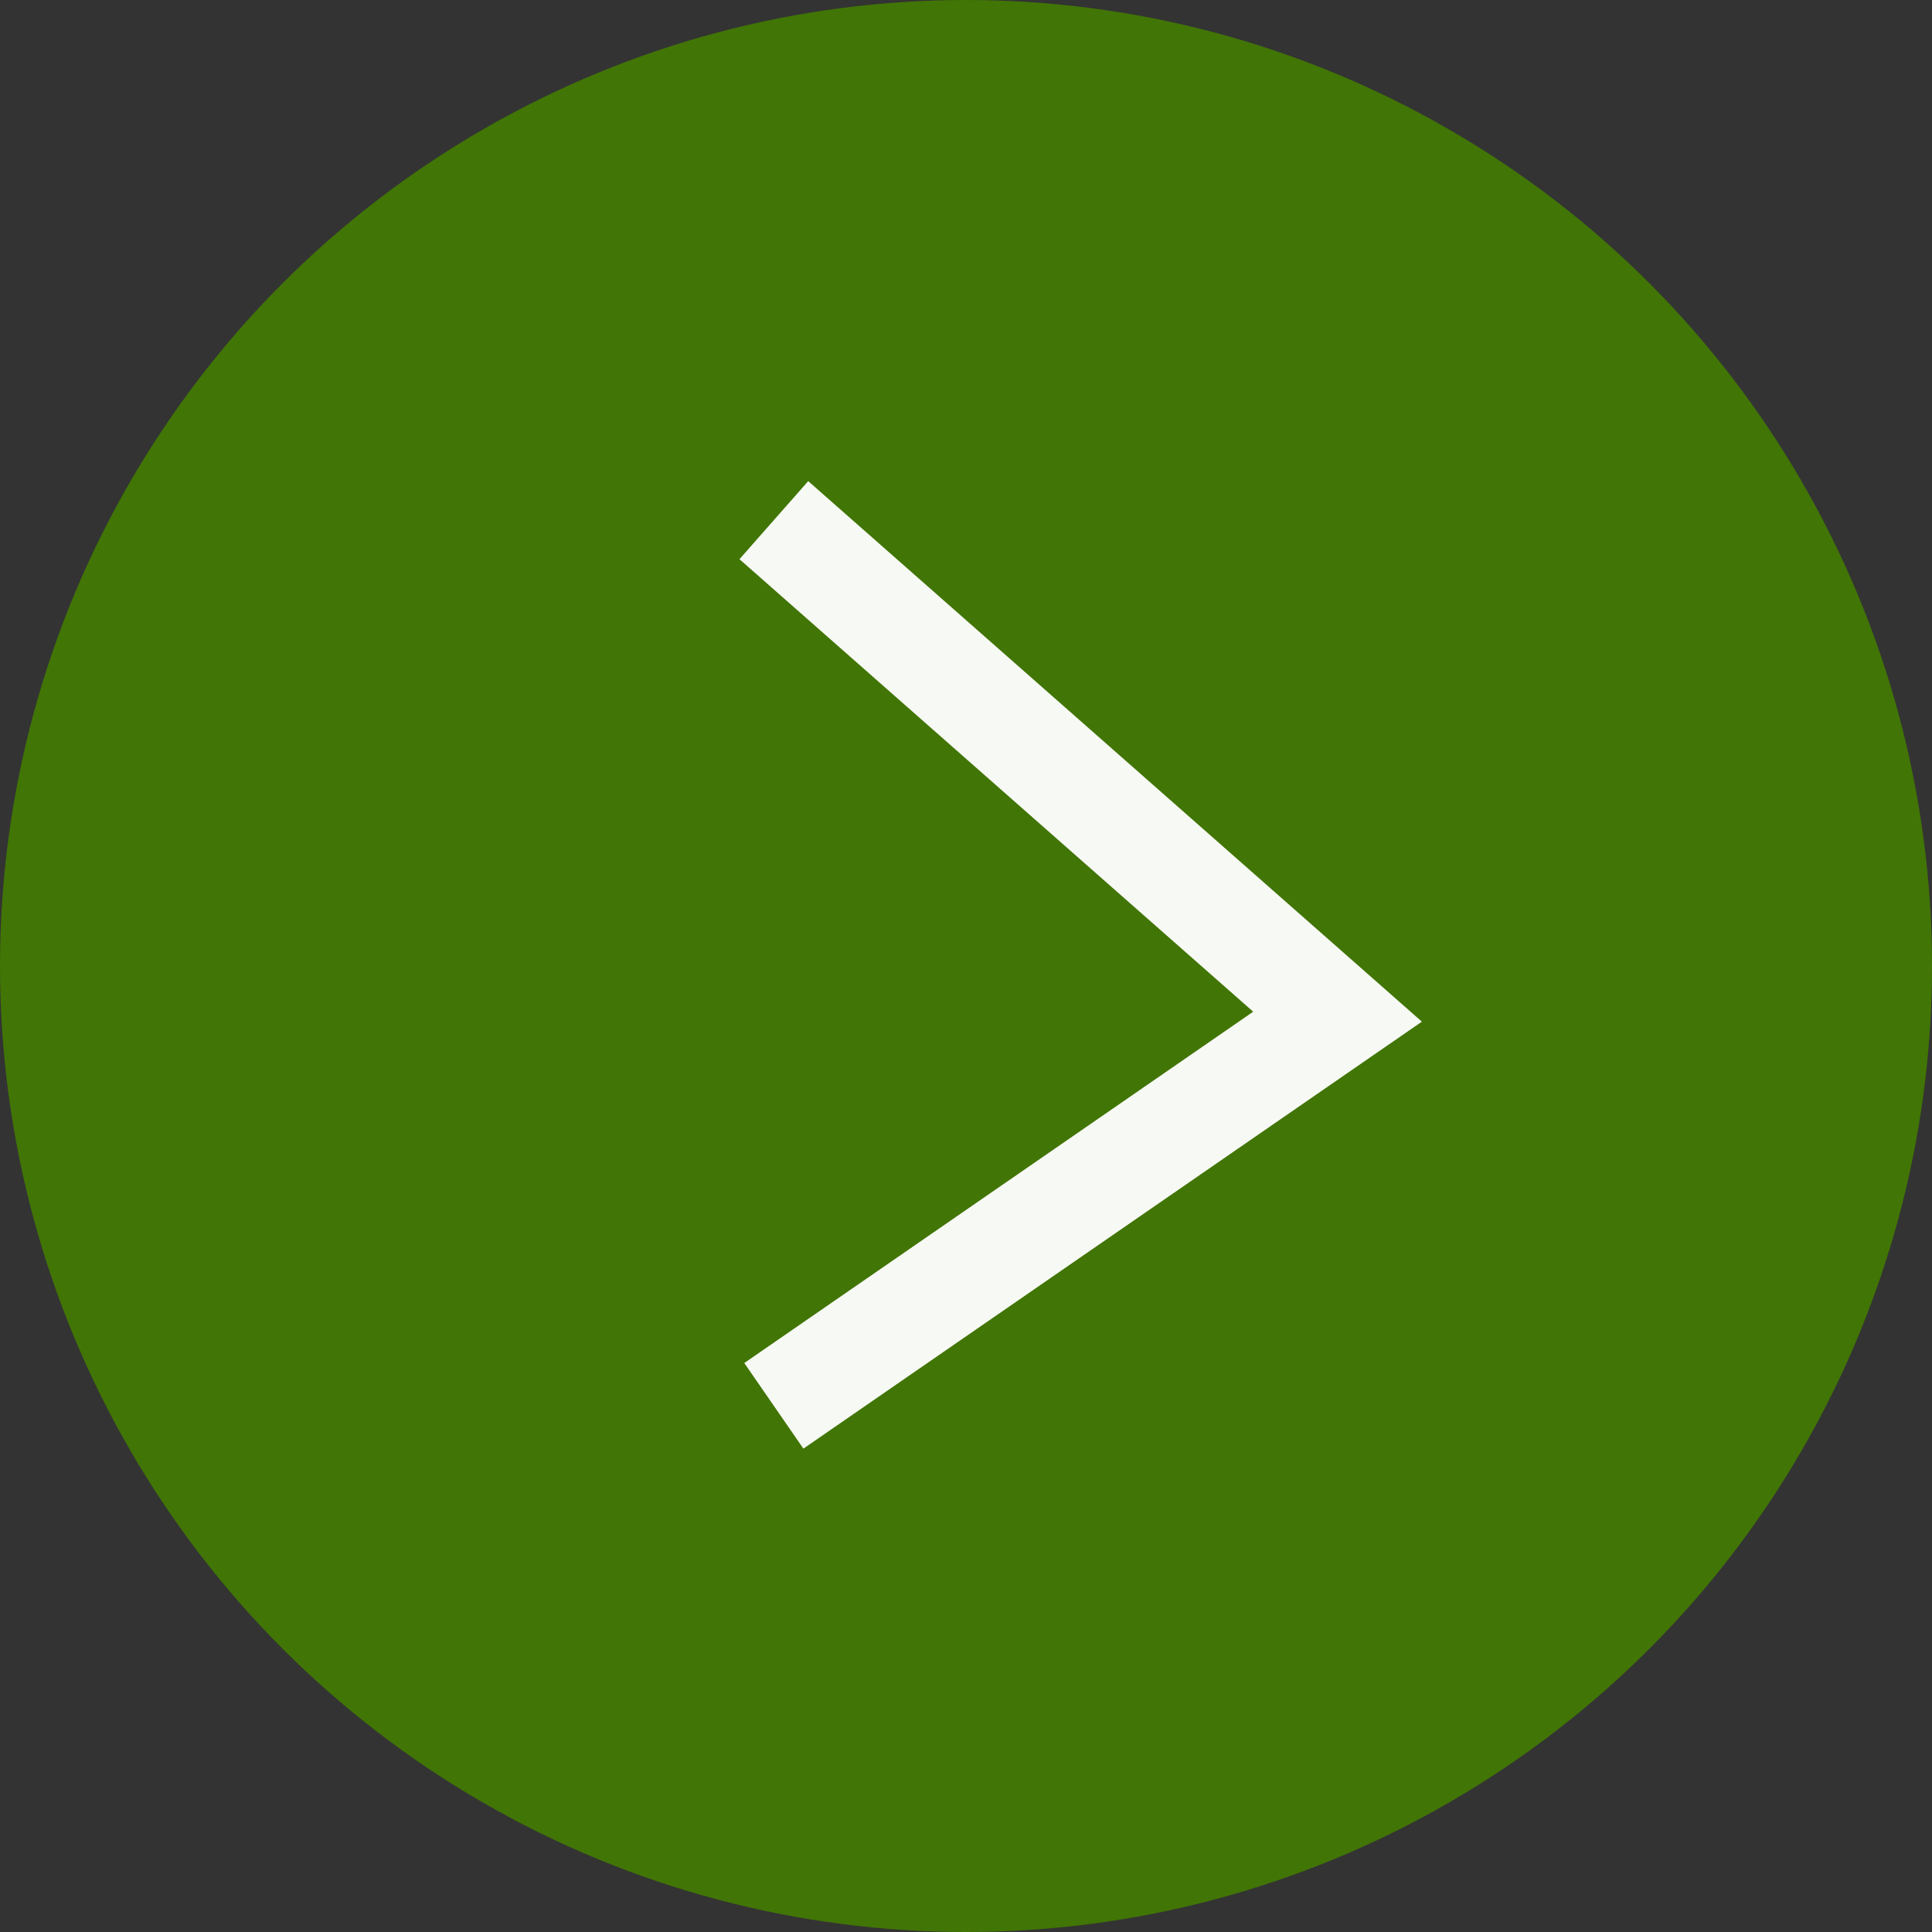
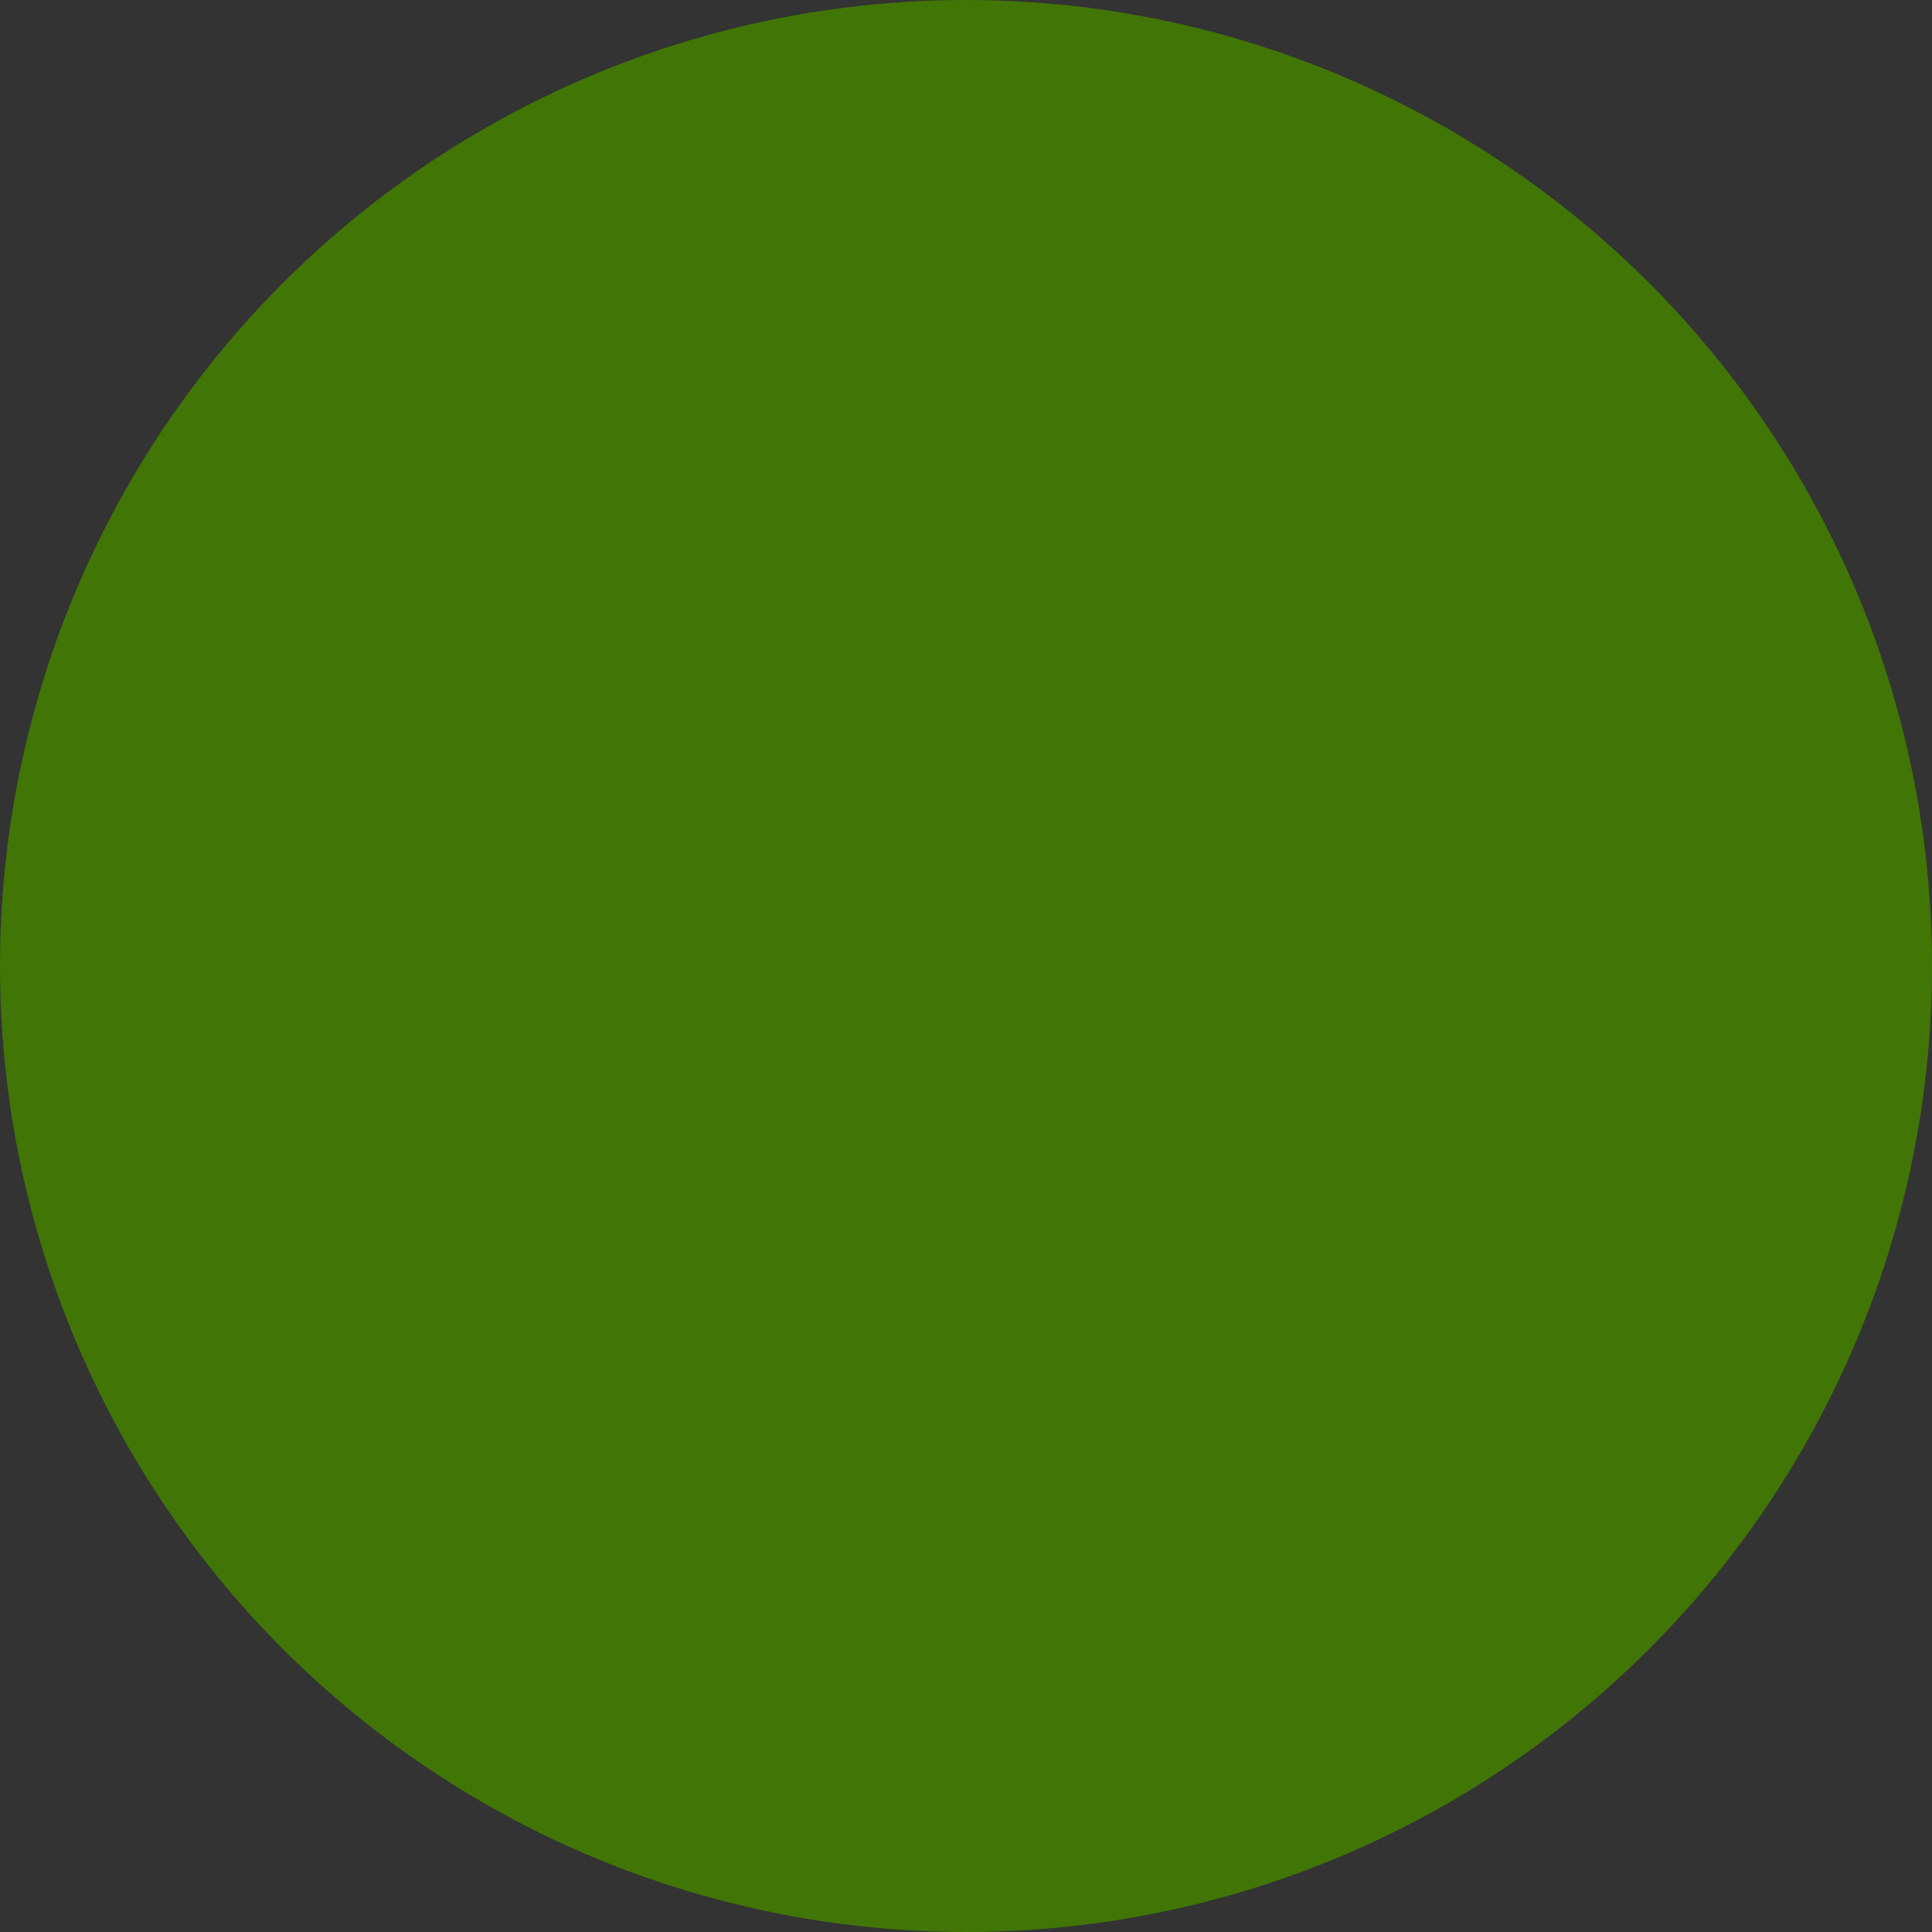
<svg xmlns="http://www.w3.org/2000/svg" width="26px" height="26px" viewBox="0 0 26 26" version="1.1">
  <rect x="0" y="0" width="26" height="26" fill="#333333" stroke="none" />
  <title>6D075C39-B906-45D5-BF0B-FA0FE6291552</title>
  <desc>Created with sketchtool.</desc>
  <g id="Page-1" stroke="none" stroke-width="1" fill="none" fill-rule="evenodd">
    <g id="IB_inversioneolica_pantalla1_Mobile_ESP" transform="translate(-284, -309)">
      <g id="Cursor-derecha" transform="translate(297, 322) scale(-1, 1) translate(-297, -322) translate(284, 309)">
        <circle id="Oval-Copy" fill="#417505" cx="13" cy="13" r="13" />
-         <polyline id="Path-5" stroke-opacity="0.956" stroke="#FFFFFF" stroke-width="1.4" points="15.586 7 8 13.682 15.586 18.919" />
      </g>
    </g>
  </g>
</svg>